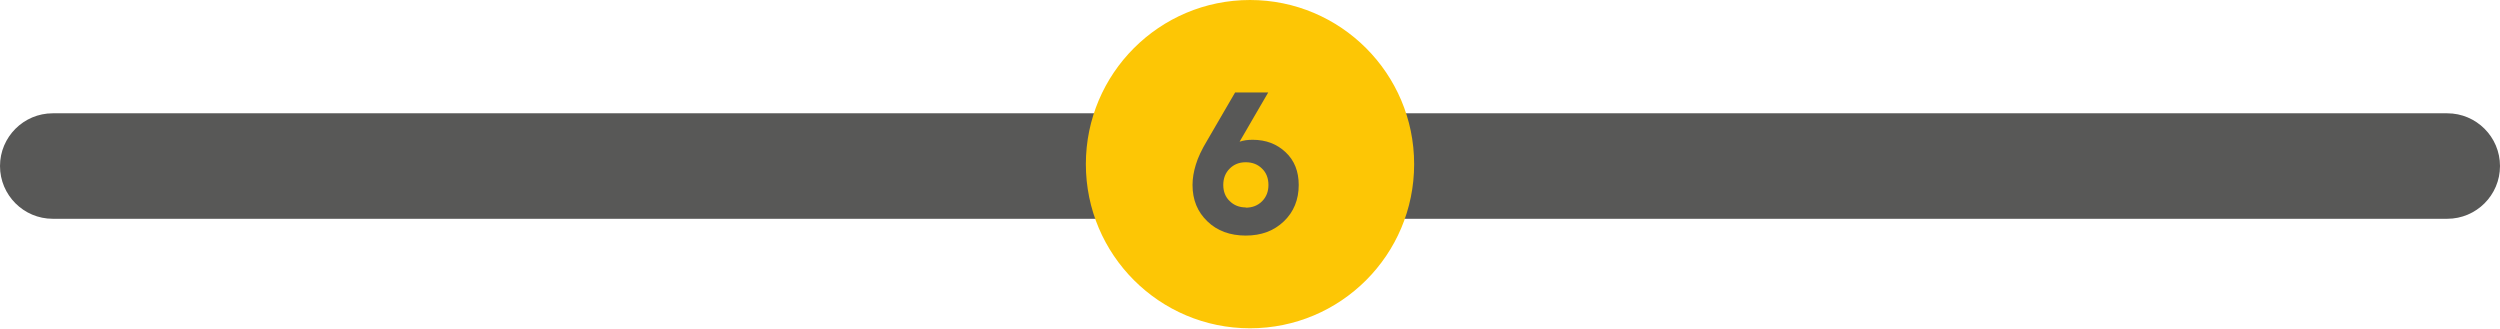
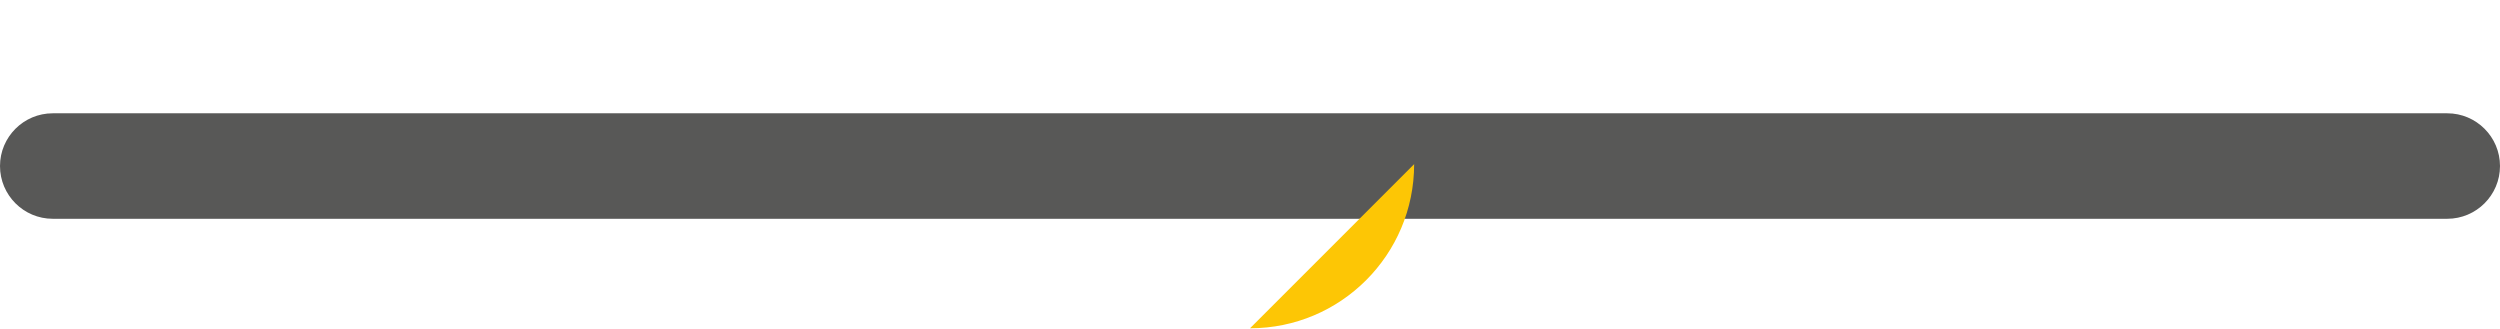
<svg xmlns="http://www.w3.org/2000/svg" id="Livello_2" viewBox="0 0 105.7 13.89">
  <defs>
    <style>.cls-1{fill:#fdc605;}.cls-2{fill:#585857;}</style>
  </defs>
  <g id="Livello_1-2">
    <g>
      <path class="cls-2" d="m103.47,9.25H2.23c-1.23,0-2.23-1-2.23-2.23s1-2.23,2.23-2.23h101.24c1.23,0,2.23,1,2.23,2.23s-1,2.23-2.23,2.23Z" />
-       <path class="cls-1" d="m59.79,6.94c0,3.84-3.11,6.94-6.94,6.94s-6.94-3.11-6.94-6.94,3.11-6.94,6.94-6.94,6.94,3.11,6.94,6.94" />
-       <path class="cls-2" d="m52.67,8.78c.28,0,.51-.09.69-.27.18-.18.27-.41.27-.69s-.09-.52-.27-.69c-.18-.18-.41-.27-.69-.27s-.5.09-.68.27c-.18.18-.27.41-.27.69s.09.51.27.68c.18.18.41.27.68.27m.29-2.86c.57,0,1.03.18,1.4.53.37.35.55.81.55,1.38,0,.62-.21,1.14-.63,1.54-.42.4-.95.6-1.61.6s-1.21-.2-1.62-.6c-.42-.4-.63-.91-.63-1.54,0-.28.05-.57.14-.86.09-.3.25-.64.48-1.02l1.18-2.03h1.4c-.13.22-.33.57-.6,1.03-.27.46-.47.82-.61,1.05.18-.06.36-.08.55-.08" />
+       <path class="cls-1" d="m59.79,6.94c0,3.84-3.11,6.94-6.94,6.94" />
    </g>
  </g>
</svg>